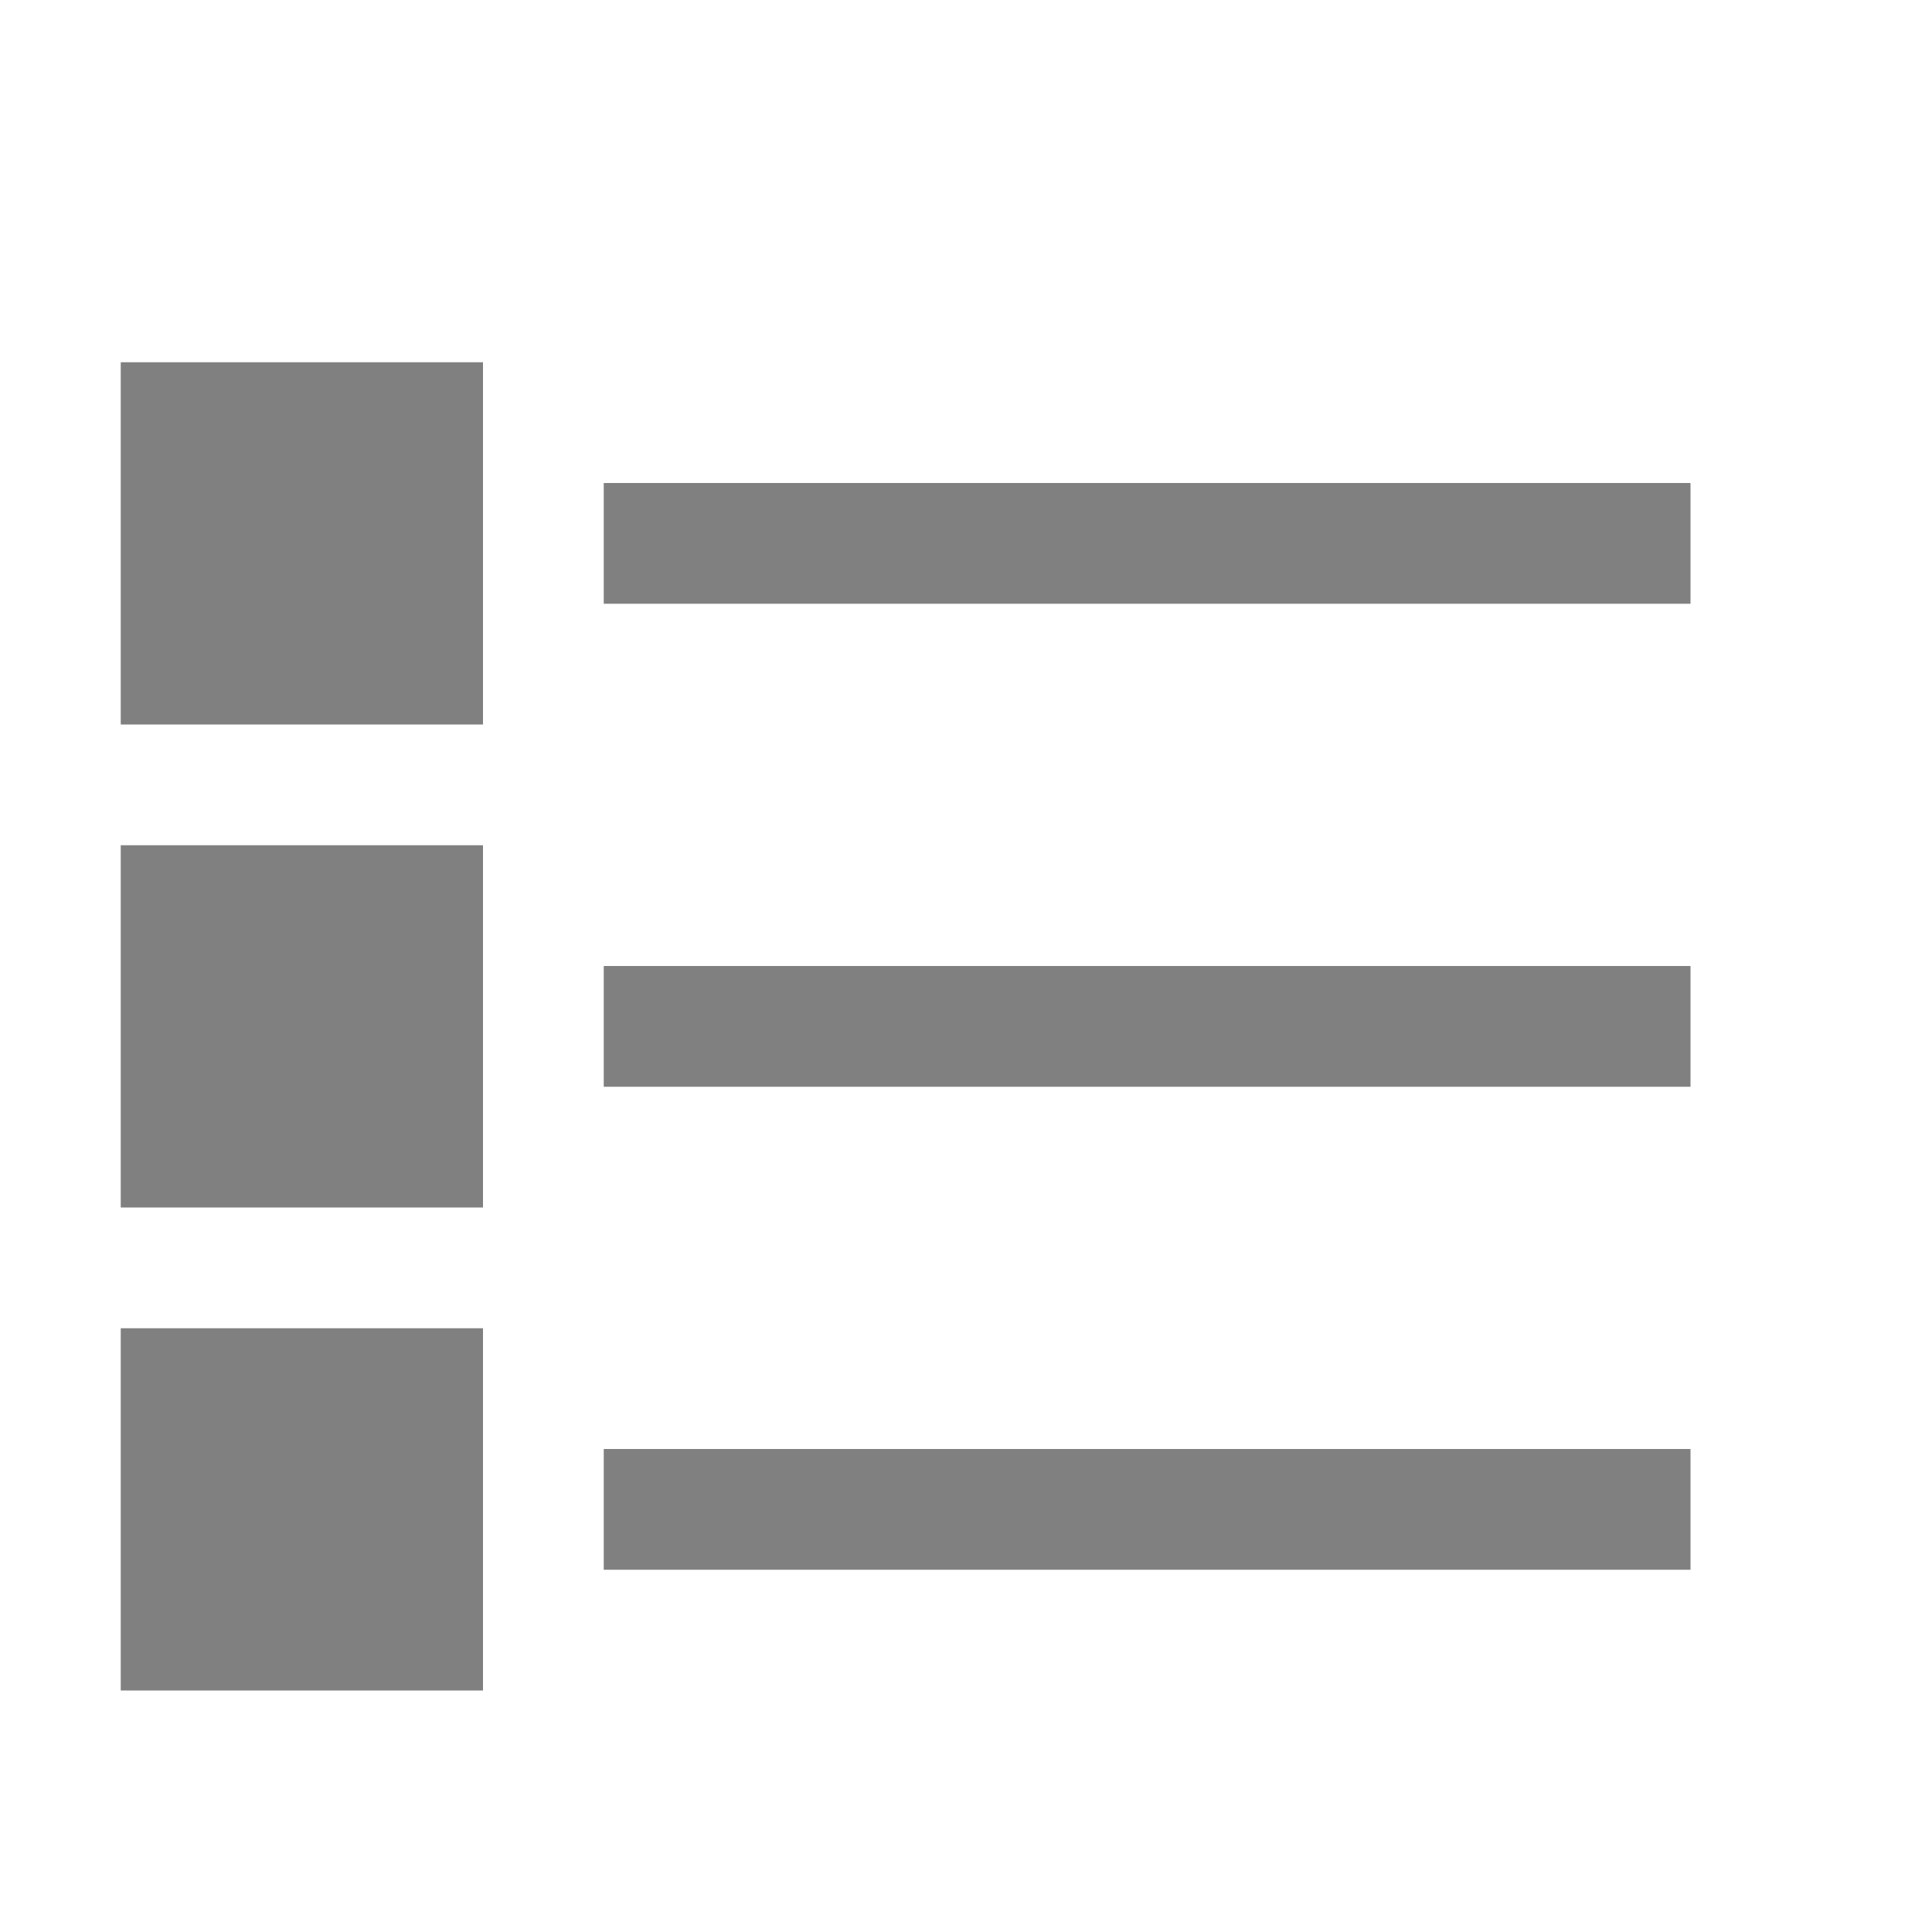
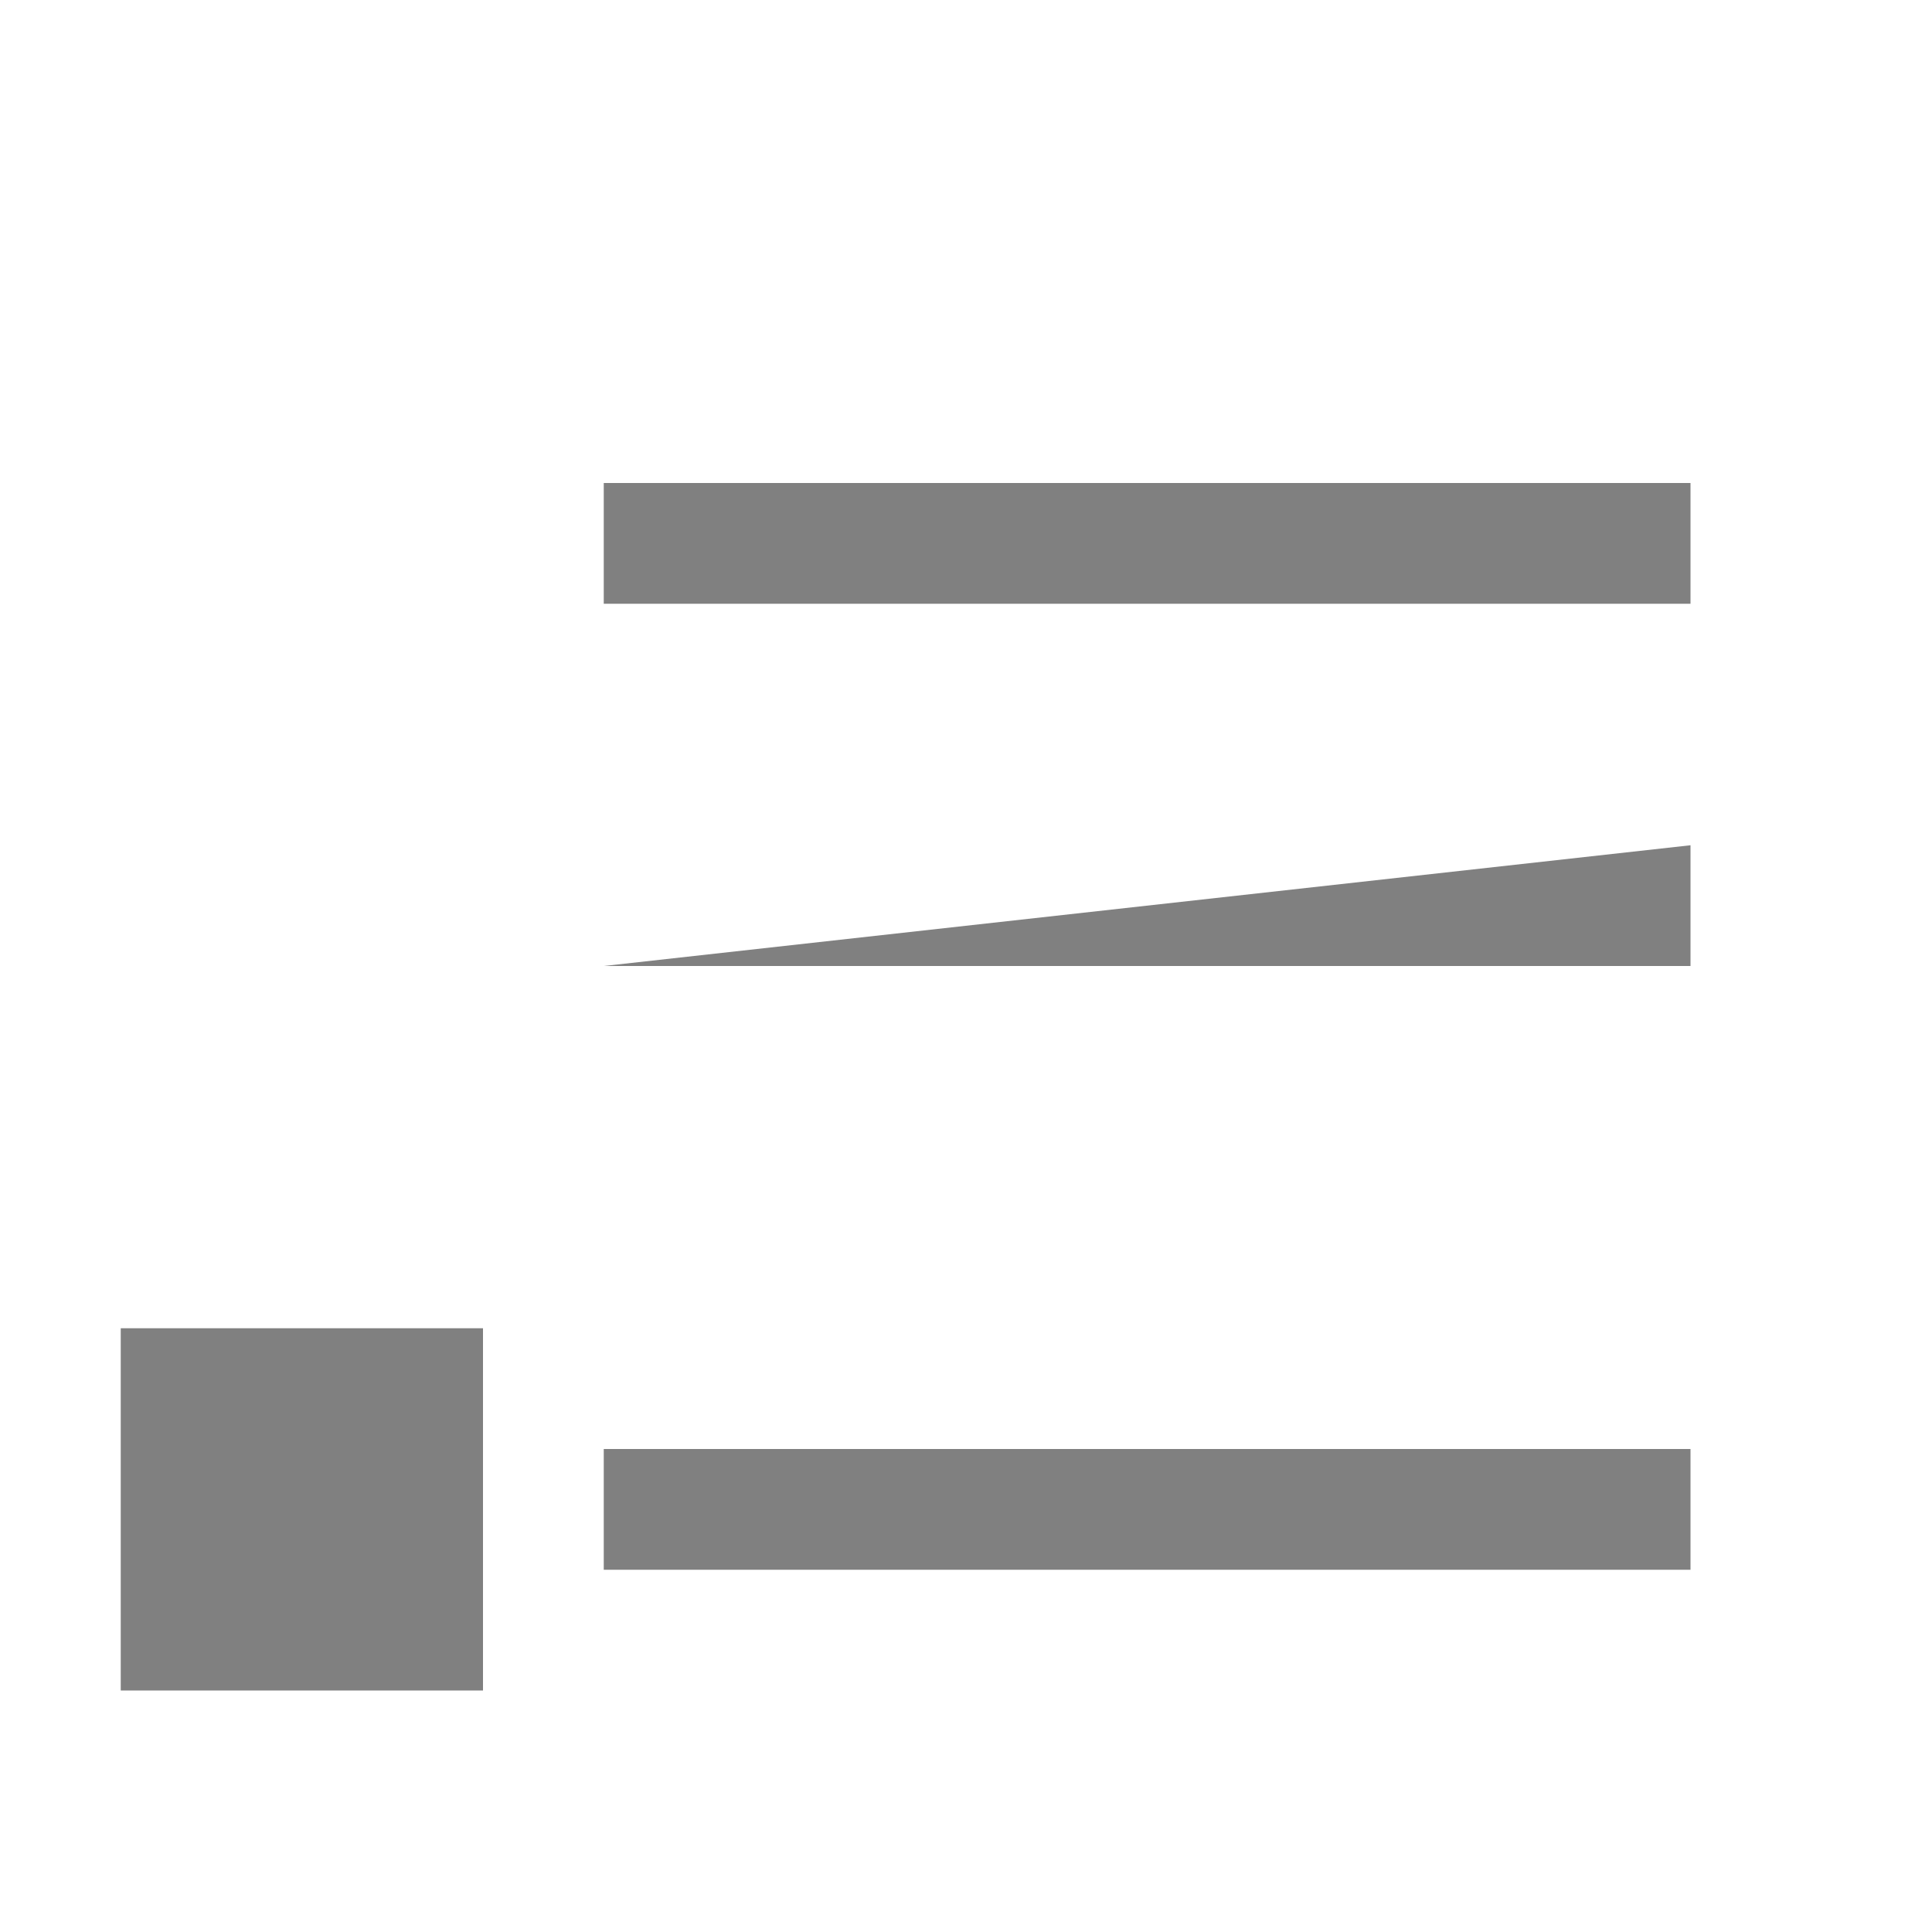
<svg xmlns="http://www.w3.org/2000/svg" width="16" height="16" version="1.1">
-   <path d="m5 4v1h9v-1zm0 4v1h9v-1zm0 4v1h9v-1z" style="fill:#808080" />
-   <rect width="3" height="3" x="1" y="3" rx="0" ry="0" style="fill:#808080" />
+   <path d="m5 4v1h9v-1zm0 4h9v-1zm0 4v1h9v-1z" style="fill:#808080" />
  <rect width="3" height="3" x="1" y="11" rx="0" ry="0" style="fill:#808080" />
-   <rect width="3" height="3" x="1" y="7" rx="0" ry="0" style="fill:#808080" />
</svg>